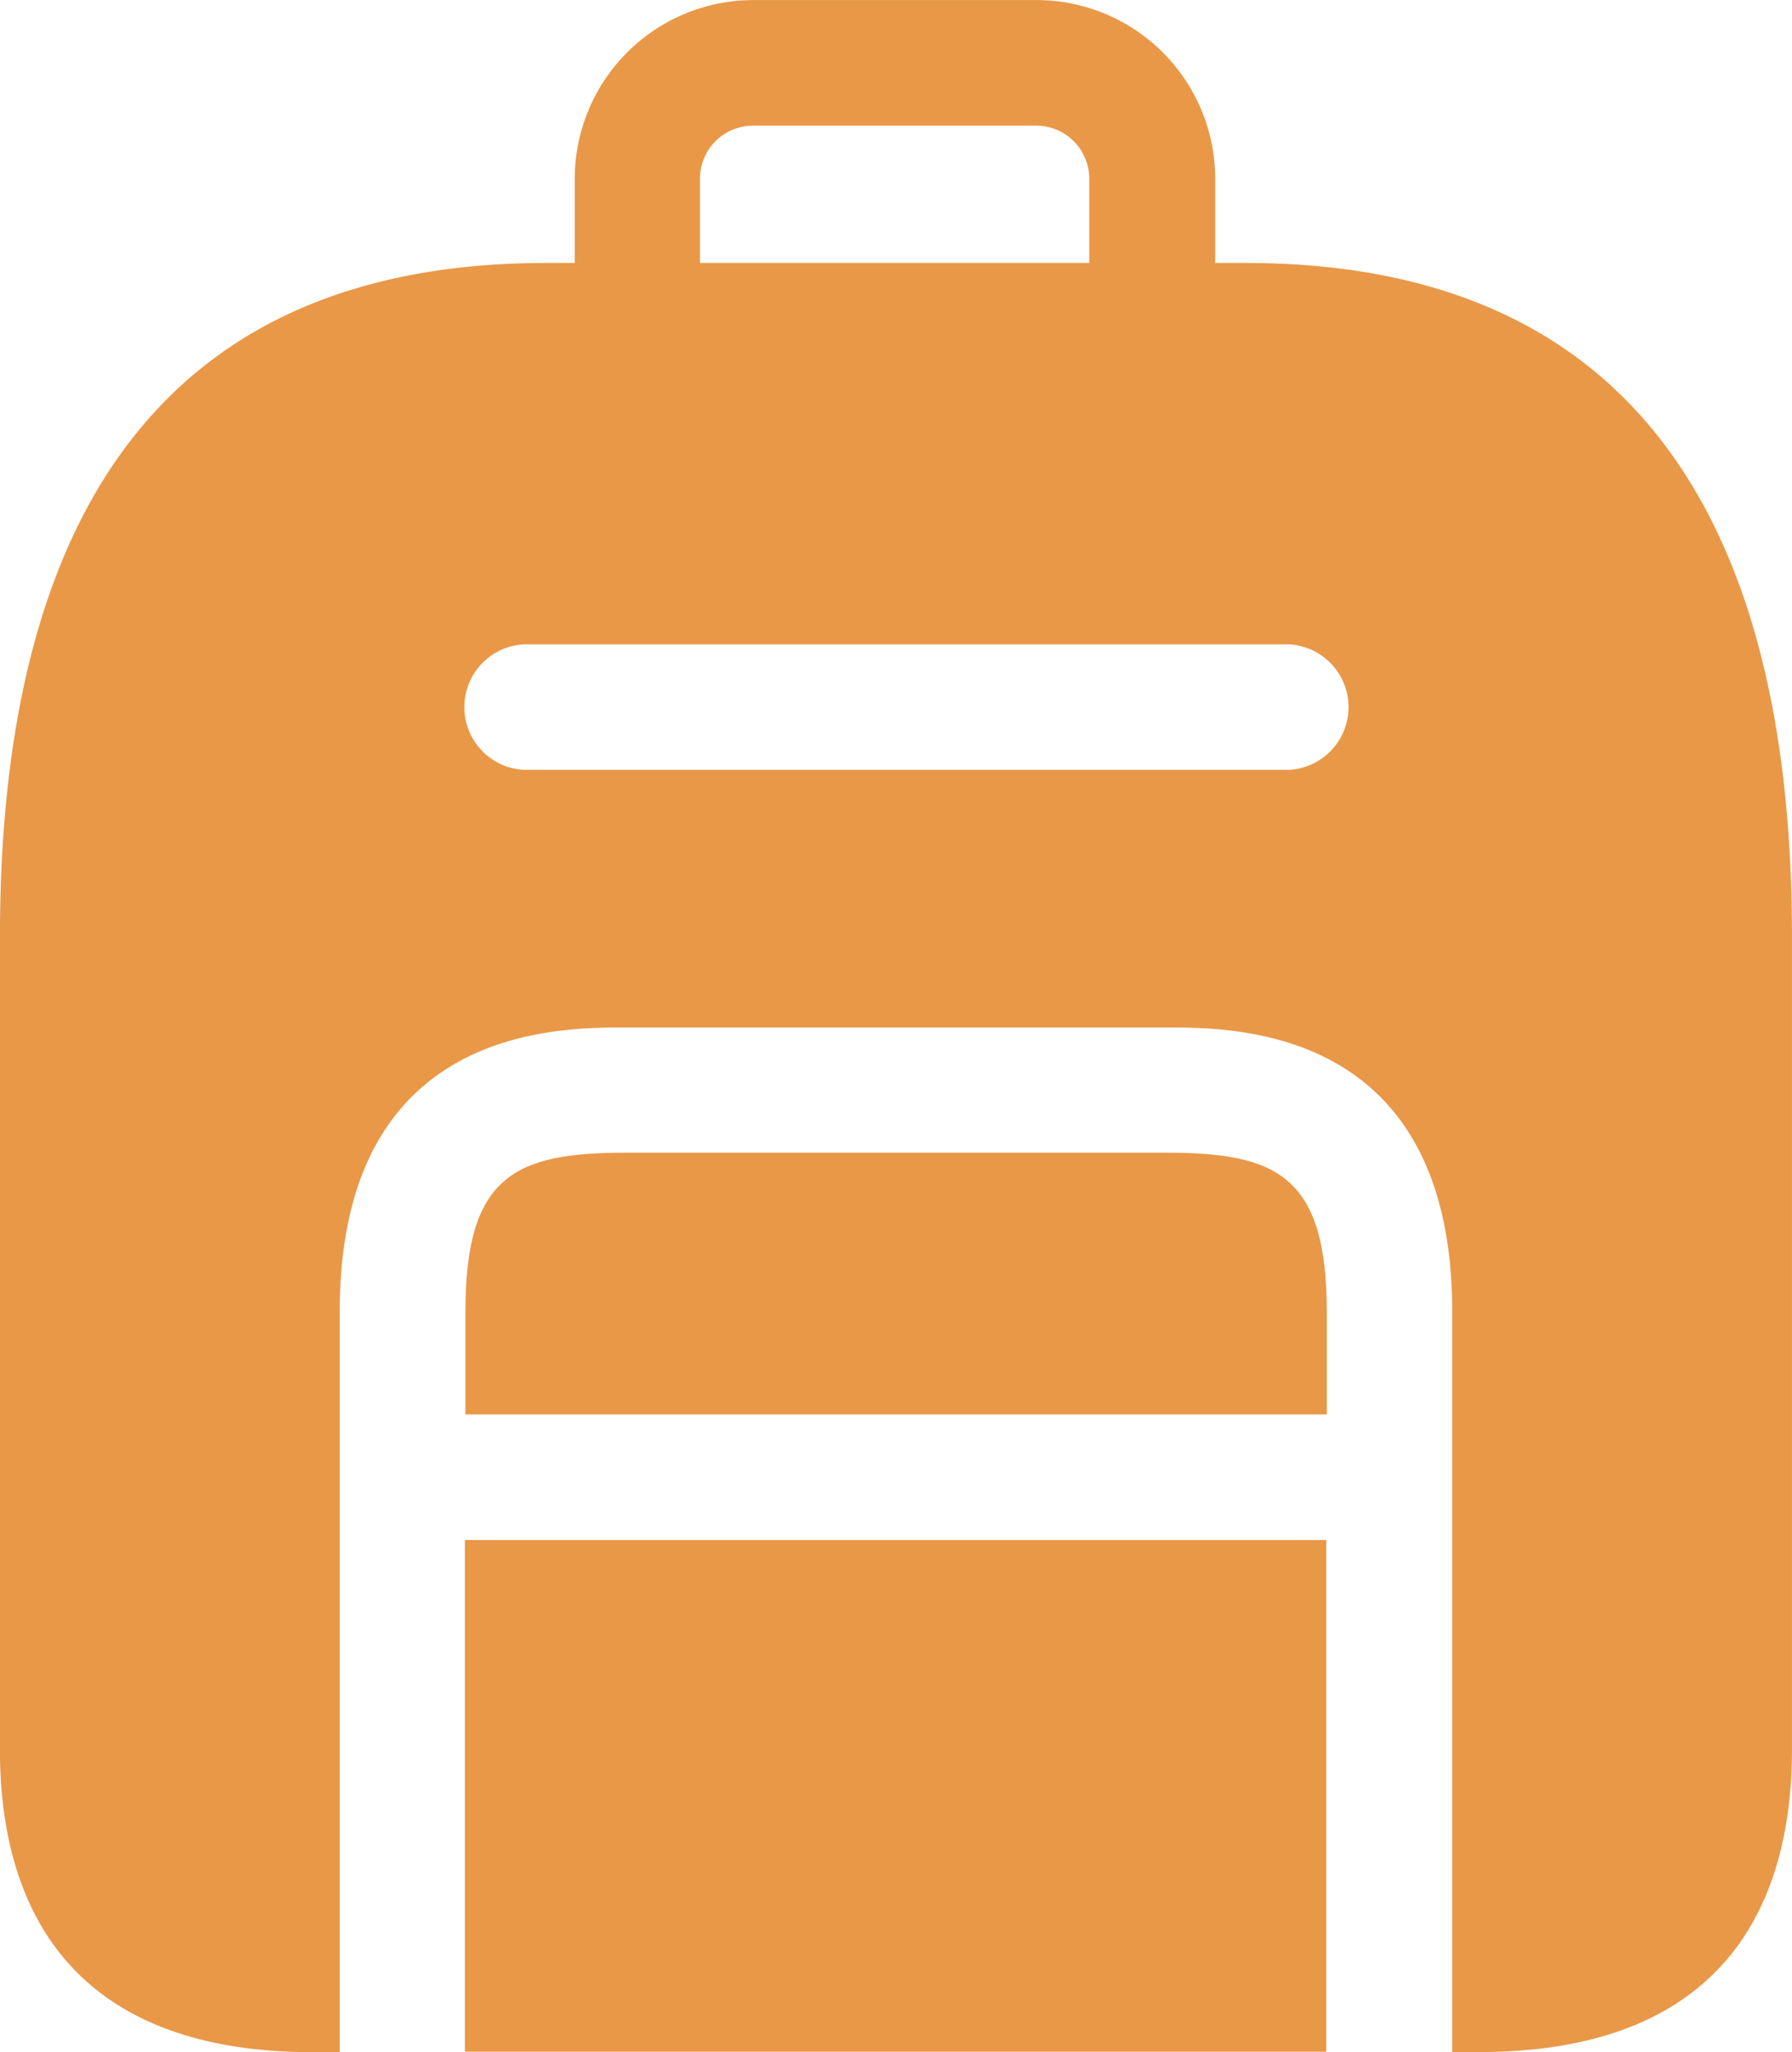
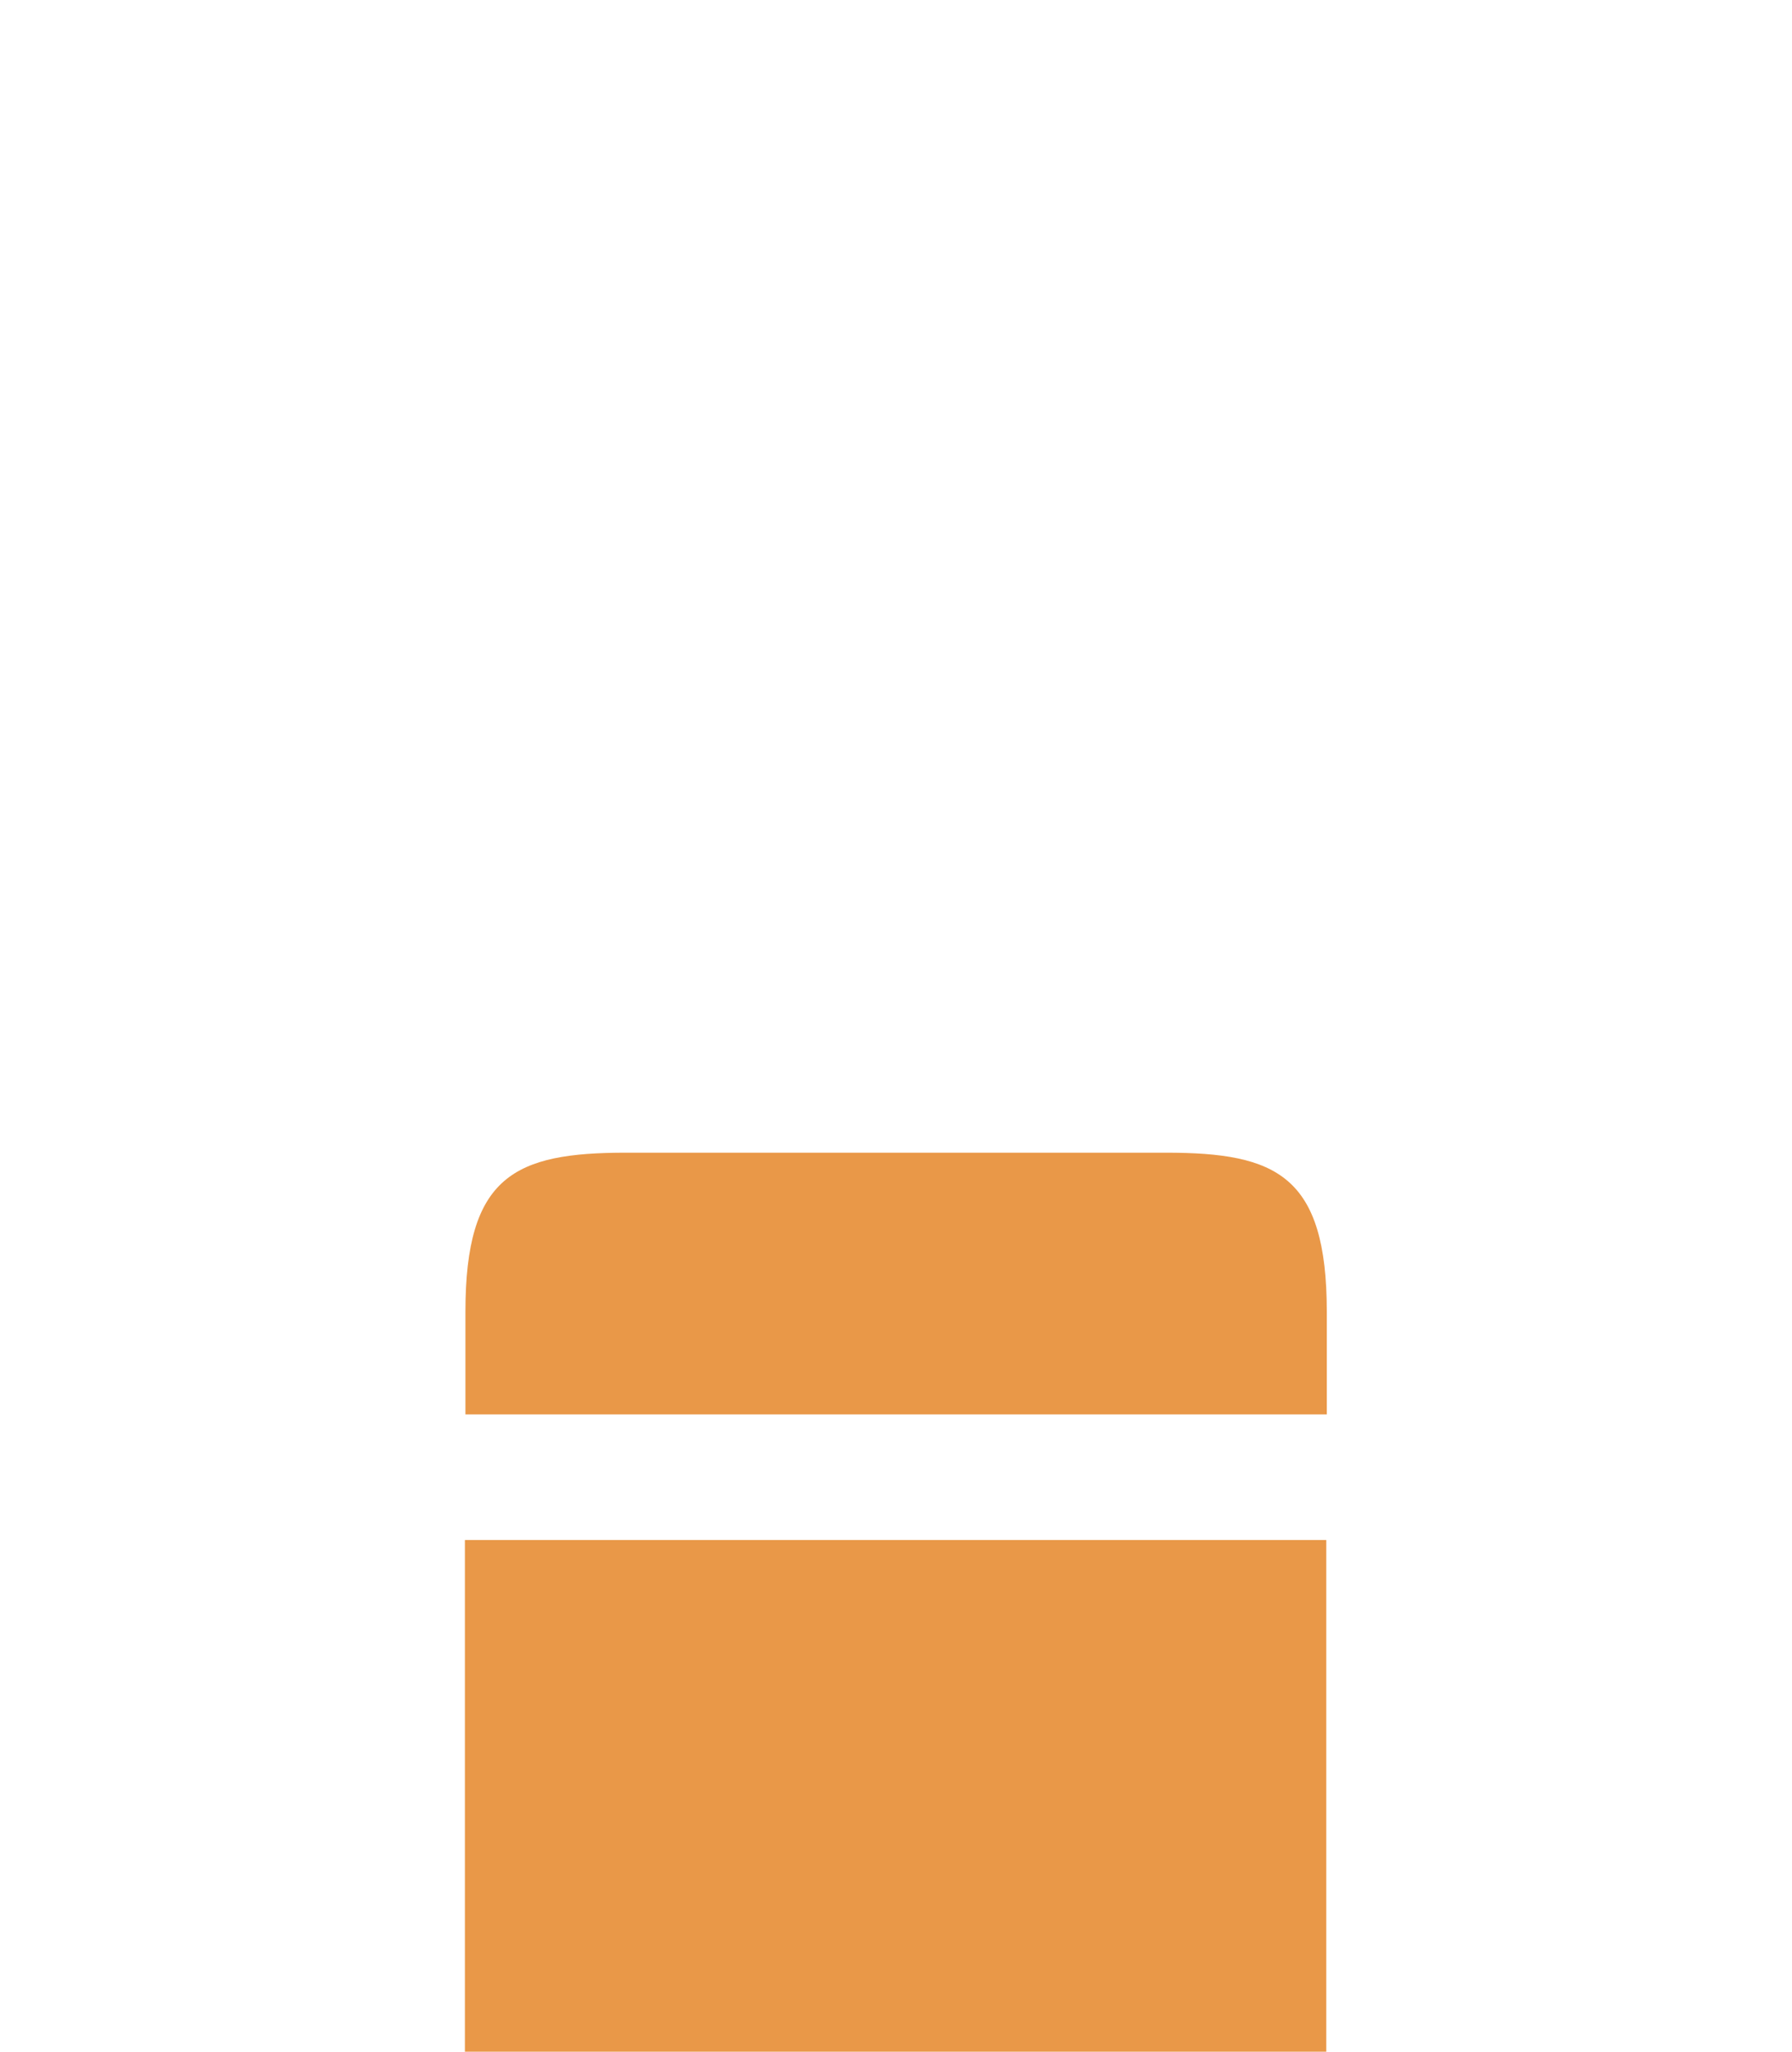
<svg xmlns="http://www.w3.org/2000/svg" width="61.415" height="70.313" viewBox="0 0 61.415 70.313">
  <g id="icon_backpack_E05" transform="translate(0)">
    <path id="Path_3049" data-name="Path 3049" d="M1144.637,140.92h-18.513c-3.807,0-5.5.786-5.5,5.449v3.518h29.521v-3.518C1150.141,141.706,1148.431,140.92,1144.637,140.92Z" transform="translate(-1104.673 -101.425)" fill="#e99848" />
    <rect id="Rectangle_108" data-name="Rectangle 108" width="29.521" height="17.533" transform="translate(15.933 52.765)" fill="#e99848" />
-     <path id="Path_3050" data-name="Path 3050" d="M1151.755,121.3h-1.048v-2.883a6.129,6.129,0,0,0-6.125-6.125h-9.7a6.129,6.129,0,0,0-6.125,6.125V121.3h-.979c-12.415,0-18.72,7.767-18.72,23.079v27.866c0,4.718,1.862,10.36,10.733,10.36h.911V157.247c0-9.753,7.38-9.753,9.808-9.753h18.513c2.428,0,9.808,0,9.808,9.753V182.6h.911c8.87,0,10.732-5.628,10.732-10.36V144.377C1170.475,129.065,1164.171,121.3,1151.755,121.3Zm-18.706-2.883a1.819,1.819,0,0,1,1.821-1.821h9.7a1.819,1.819,0,0,1,1.821,1.821V121.3h-13.34v-2.883Zm20.168,20.251h-26.183a2.152,2.152,0,0,1,0-4.3h26.183a2.152,2.152,0,0,1,0,4.3Z" transform="translate(-1109.06 -112.29)" fill="#e99848" />
  </g>
</svg>